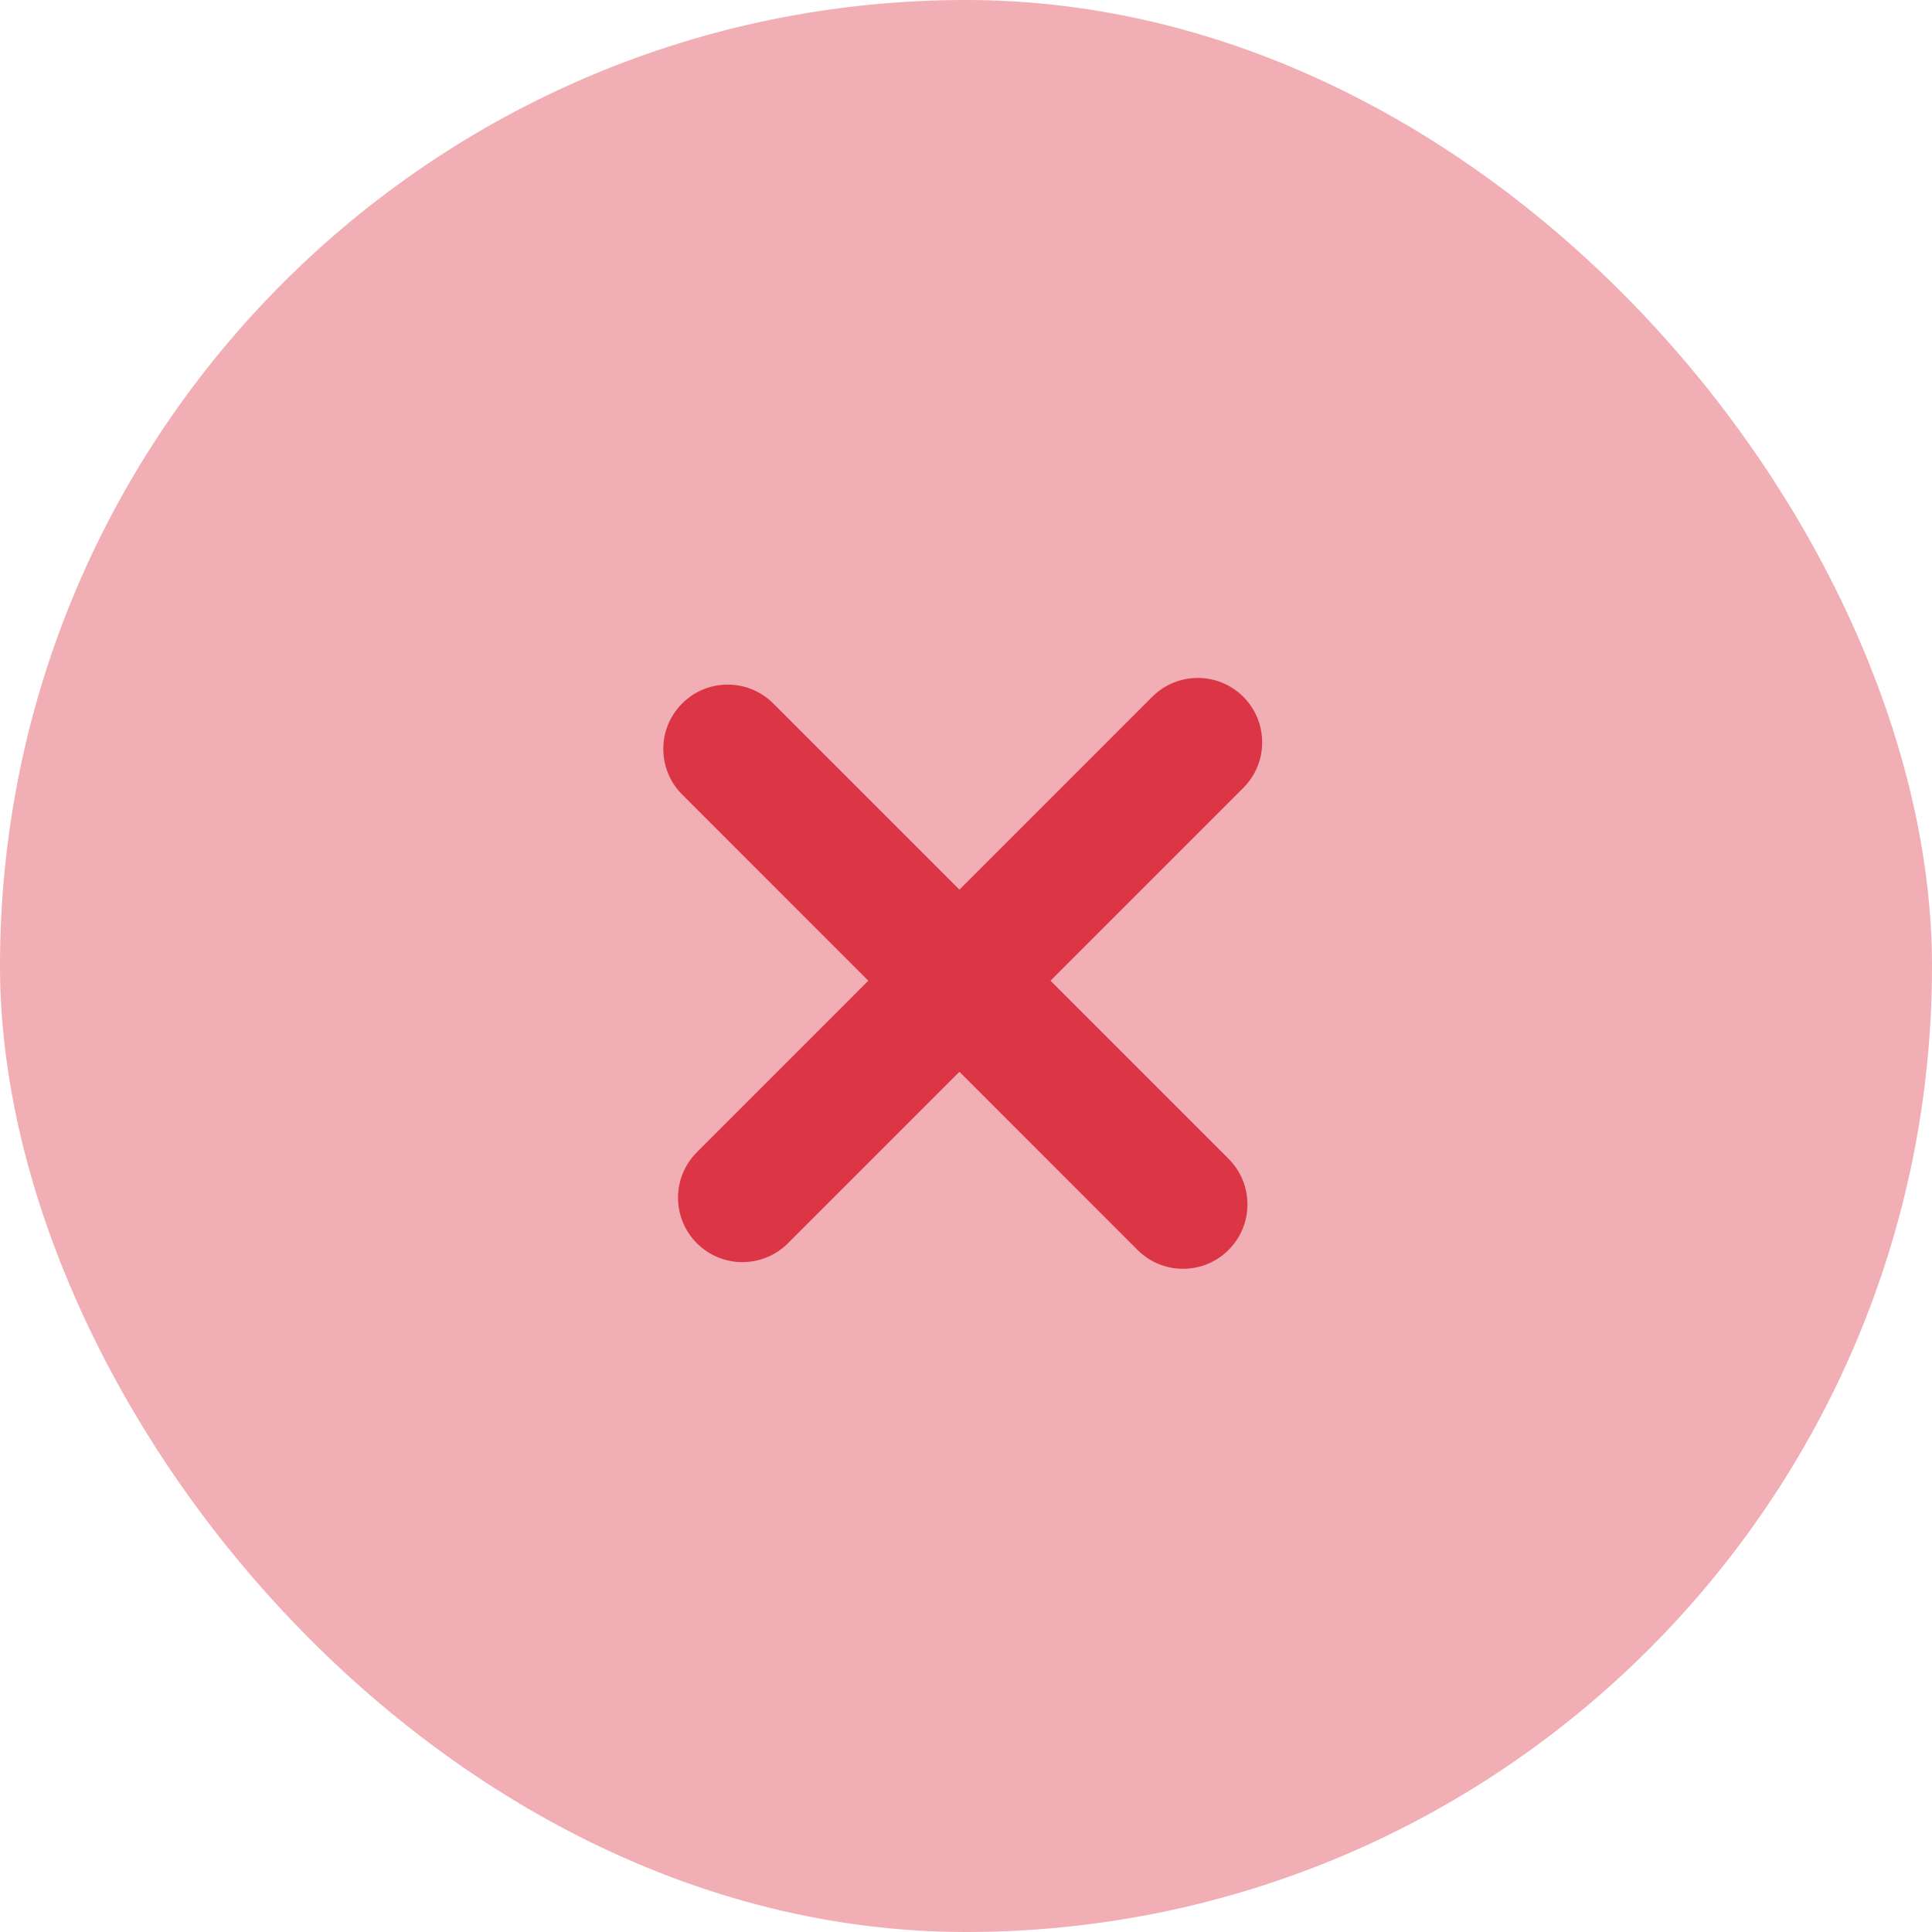
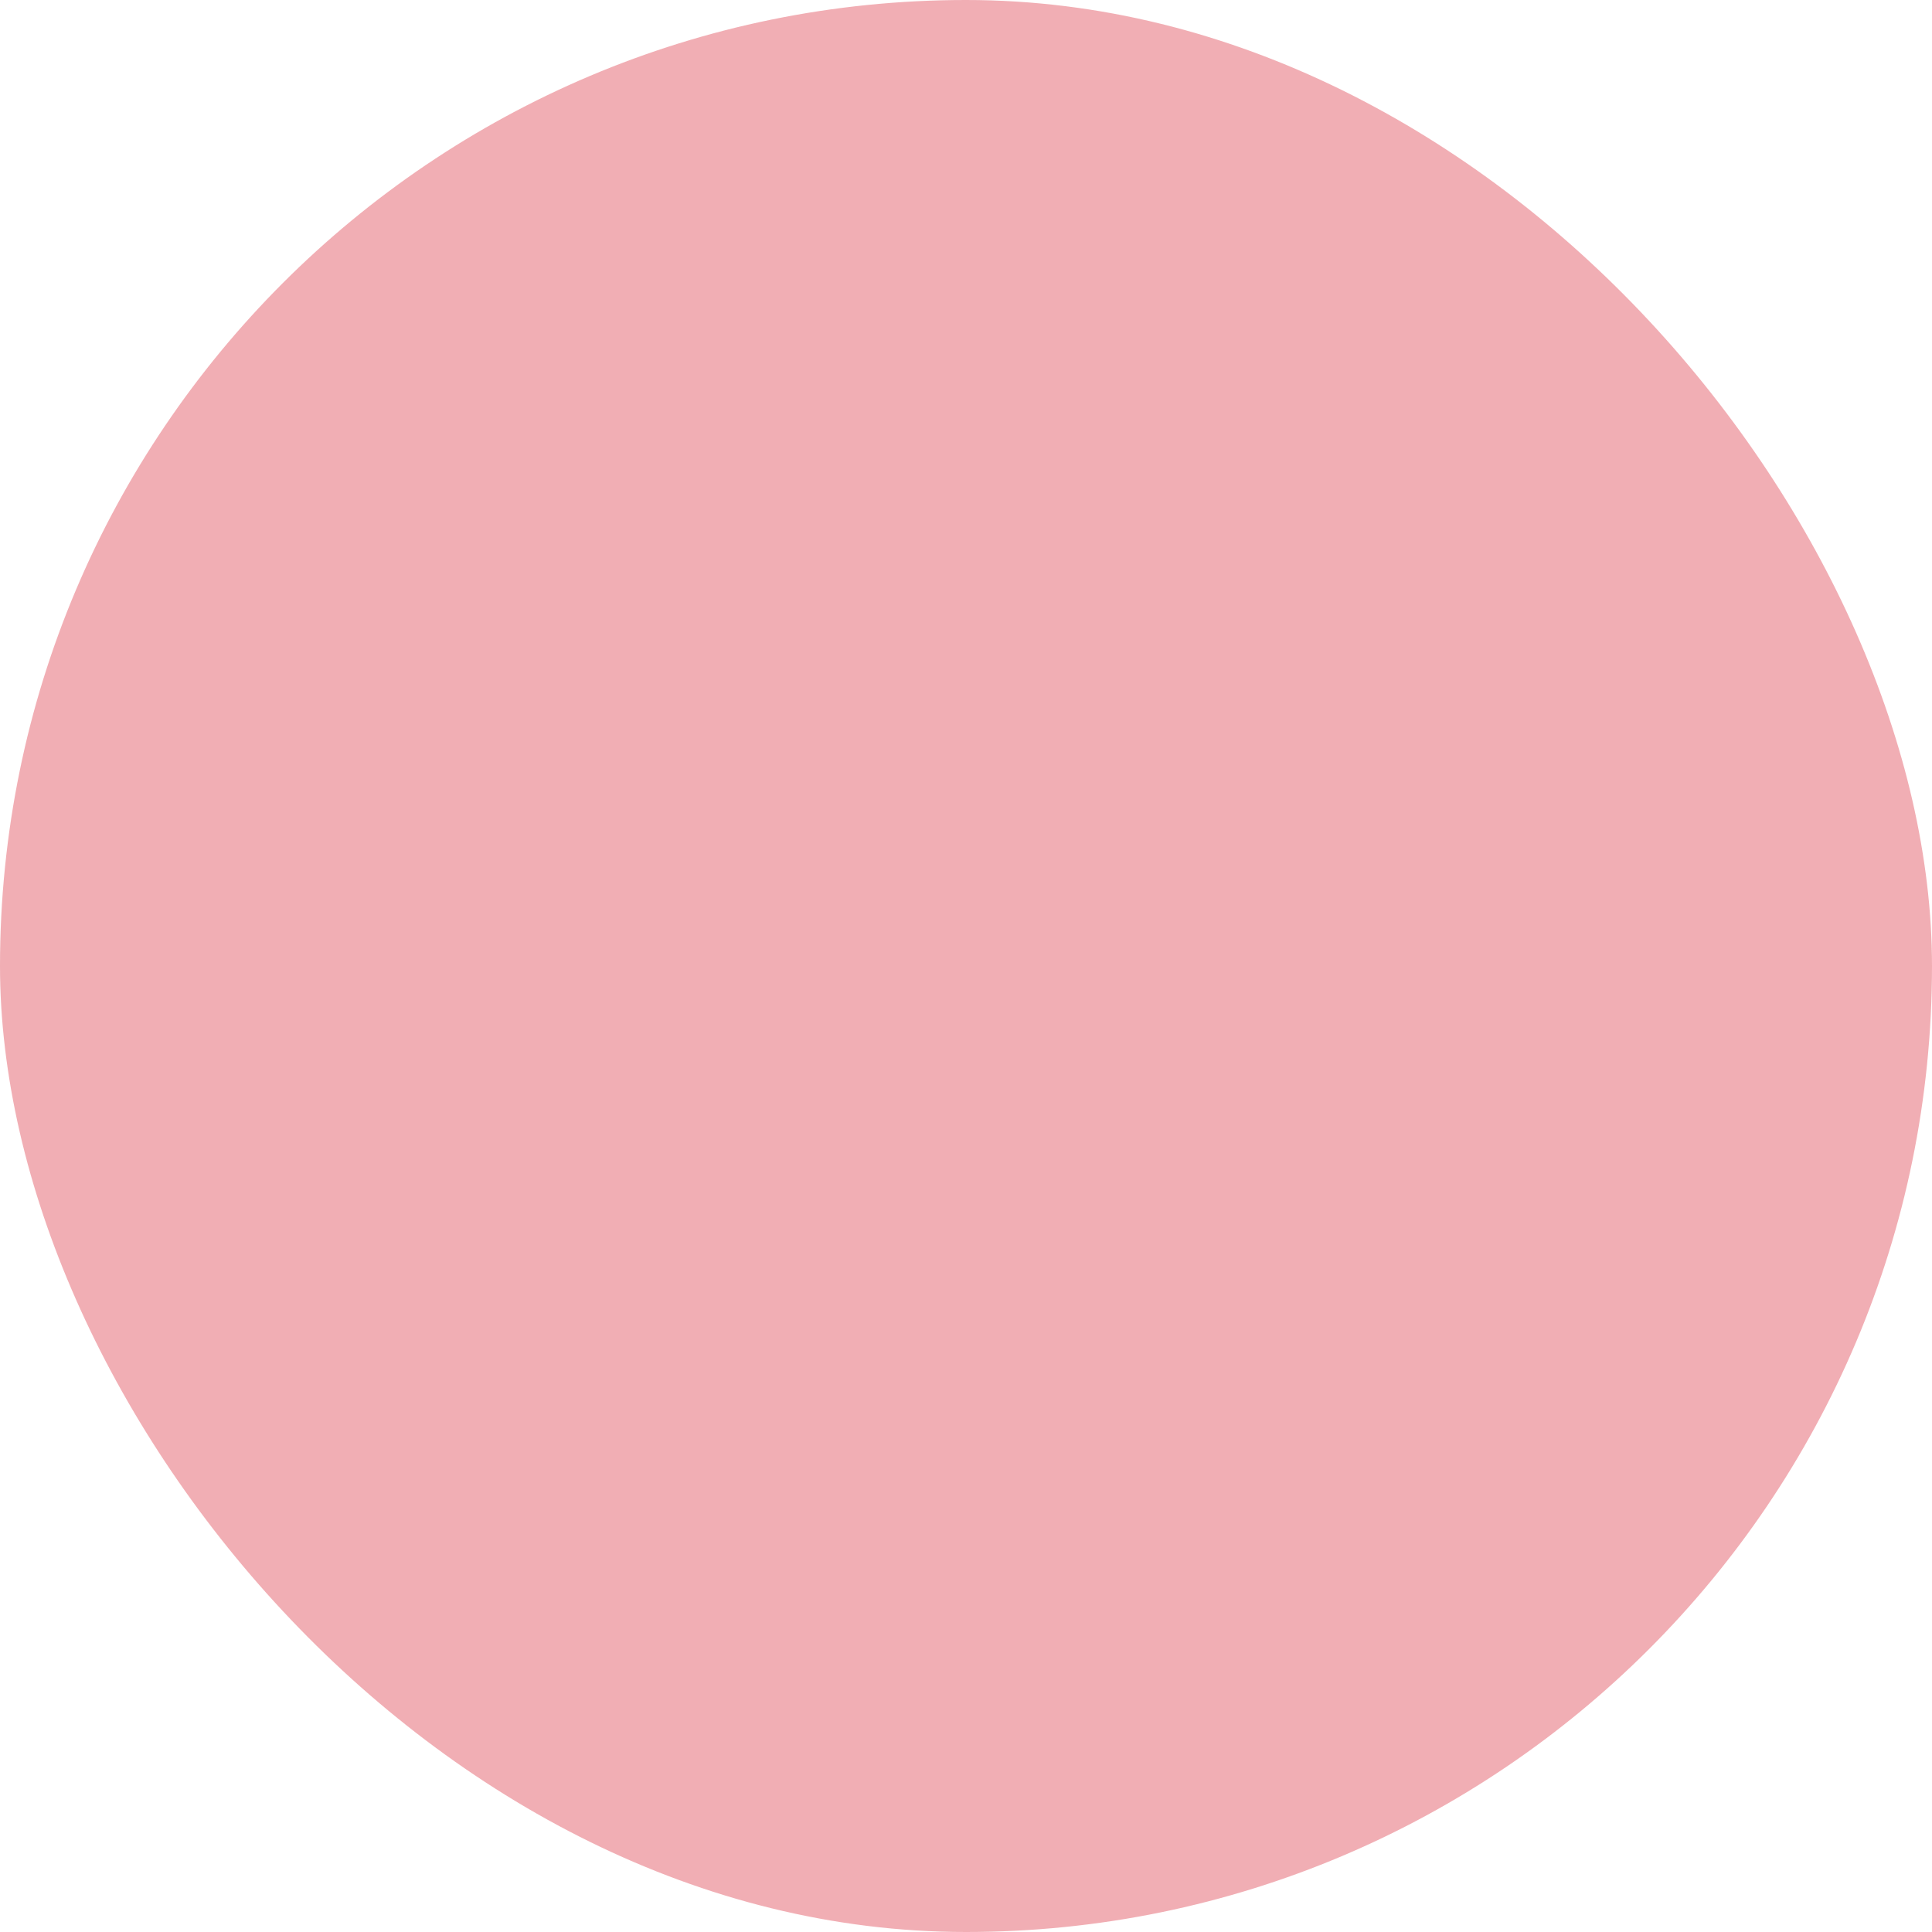
<svg xmlns="http://www.w3.org/2000/svg" width="45" height="45" viewBox="0 0 45 45" fill="none">
  <rect width="45" height="45" rx="22.5" fill="#DC3545" fill-opacity="0.4" />
-   <path fill-rule="evenodd" clip-rule="evenodd" d="M18.01 16.385C17.424 15.799 16.474 15.799 15.889 16.385C15.303 16.971 15.303 17.92 15.889 18.506L20.225 22.843L16.232 26.837C15.646 27.423 15.646 28.372 16.232 28.958C16.817 29.544 17.767 29.544 18.353 28.958L22.347 24.964L26.495 29.113C27.081 29.699 28.031 29.699 28.616 29.113C29.202 28.527 29.202 27.577 28.616 26.991L24.468 22.843L28.959 18.352C29.545 17.766 29.545 16.816 28.959 16.23C28.374 15.644 27.424 15.644 26.838 16.23L22.347 20.722L18.01 16.385Z" fill="#DC3545" />
</svg>